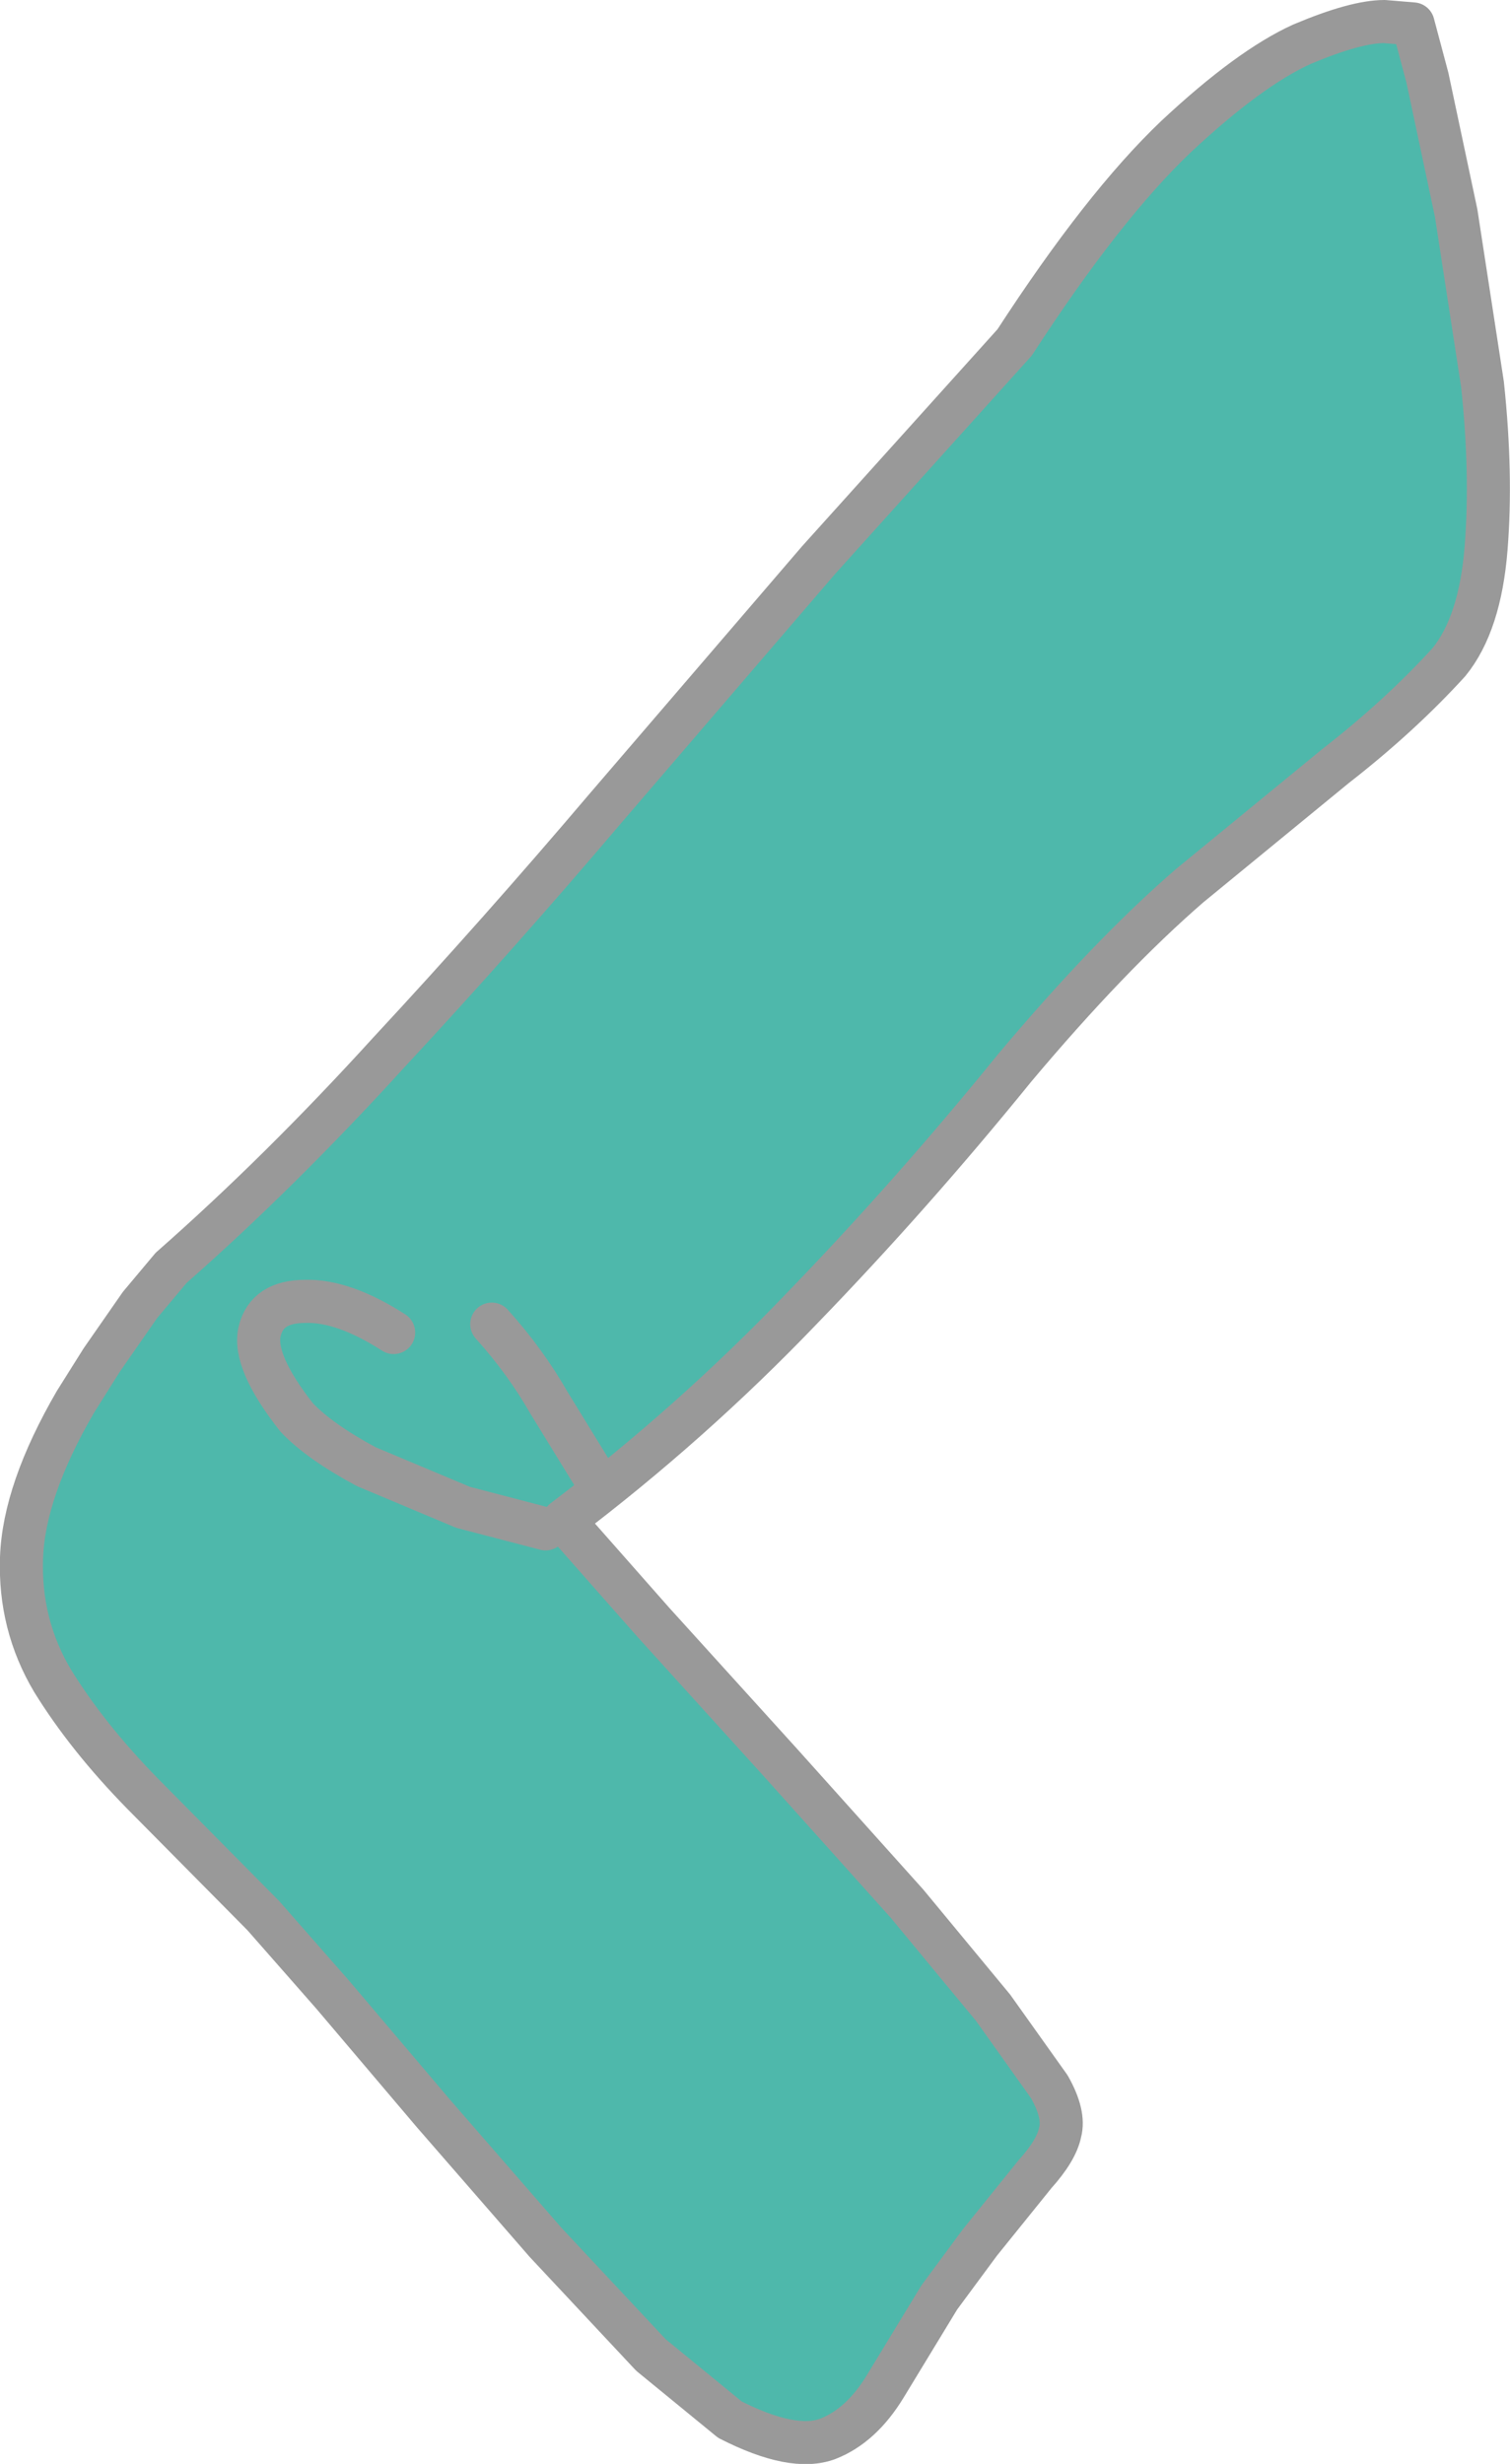
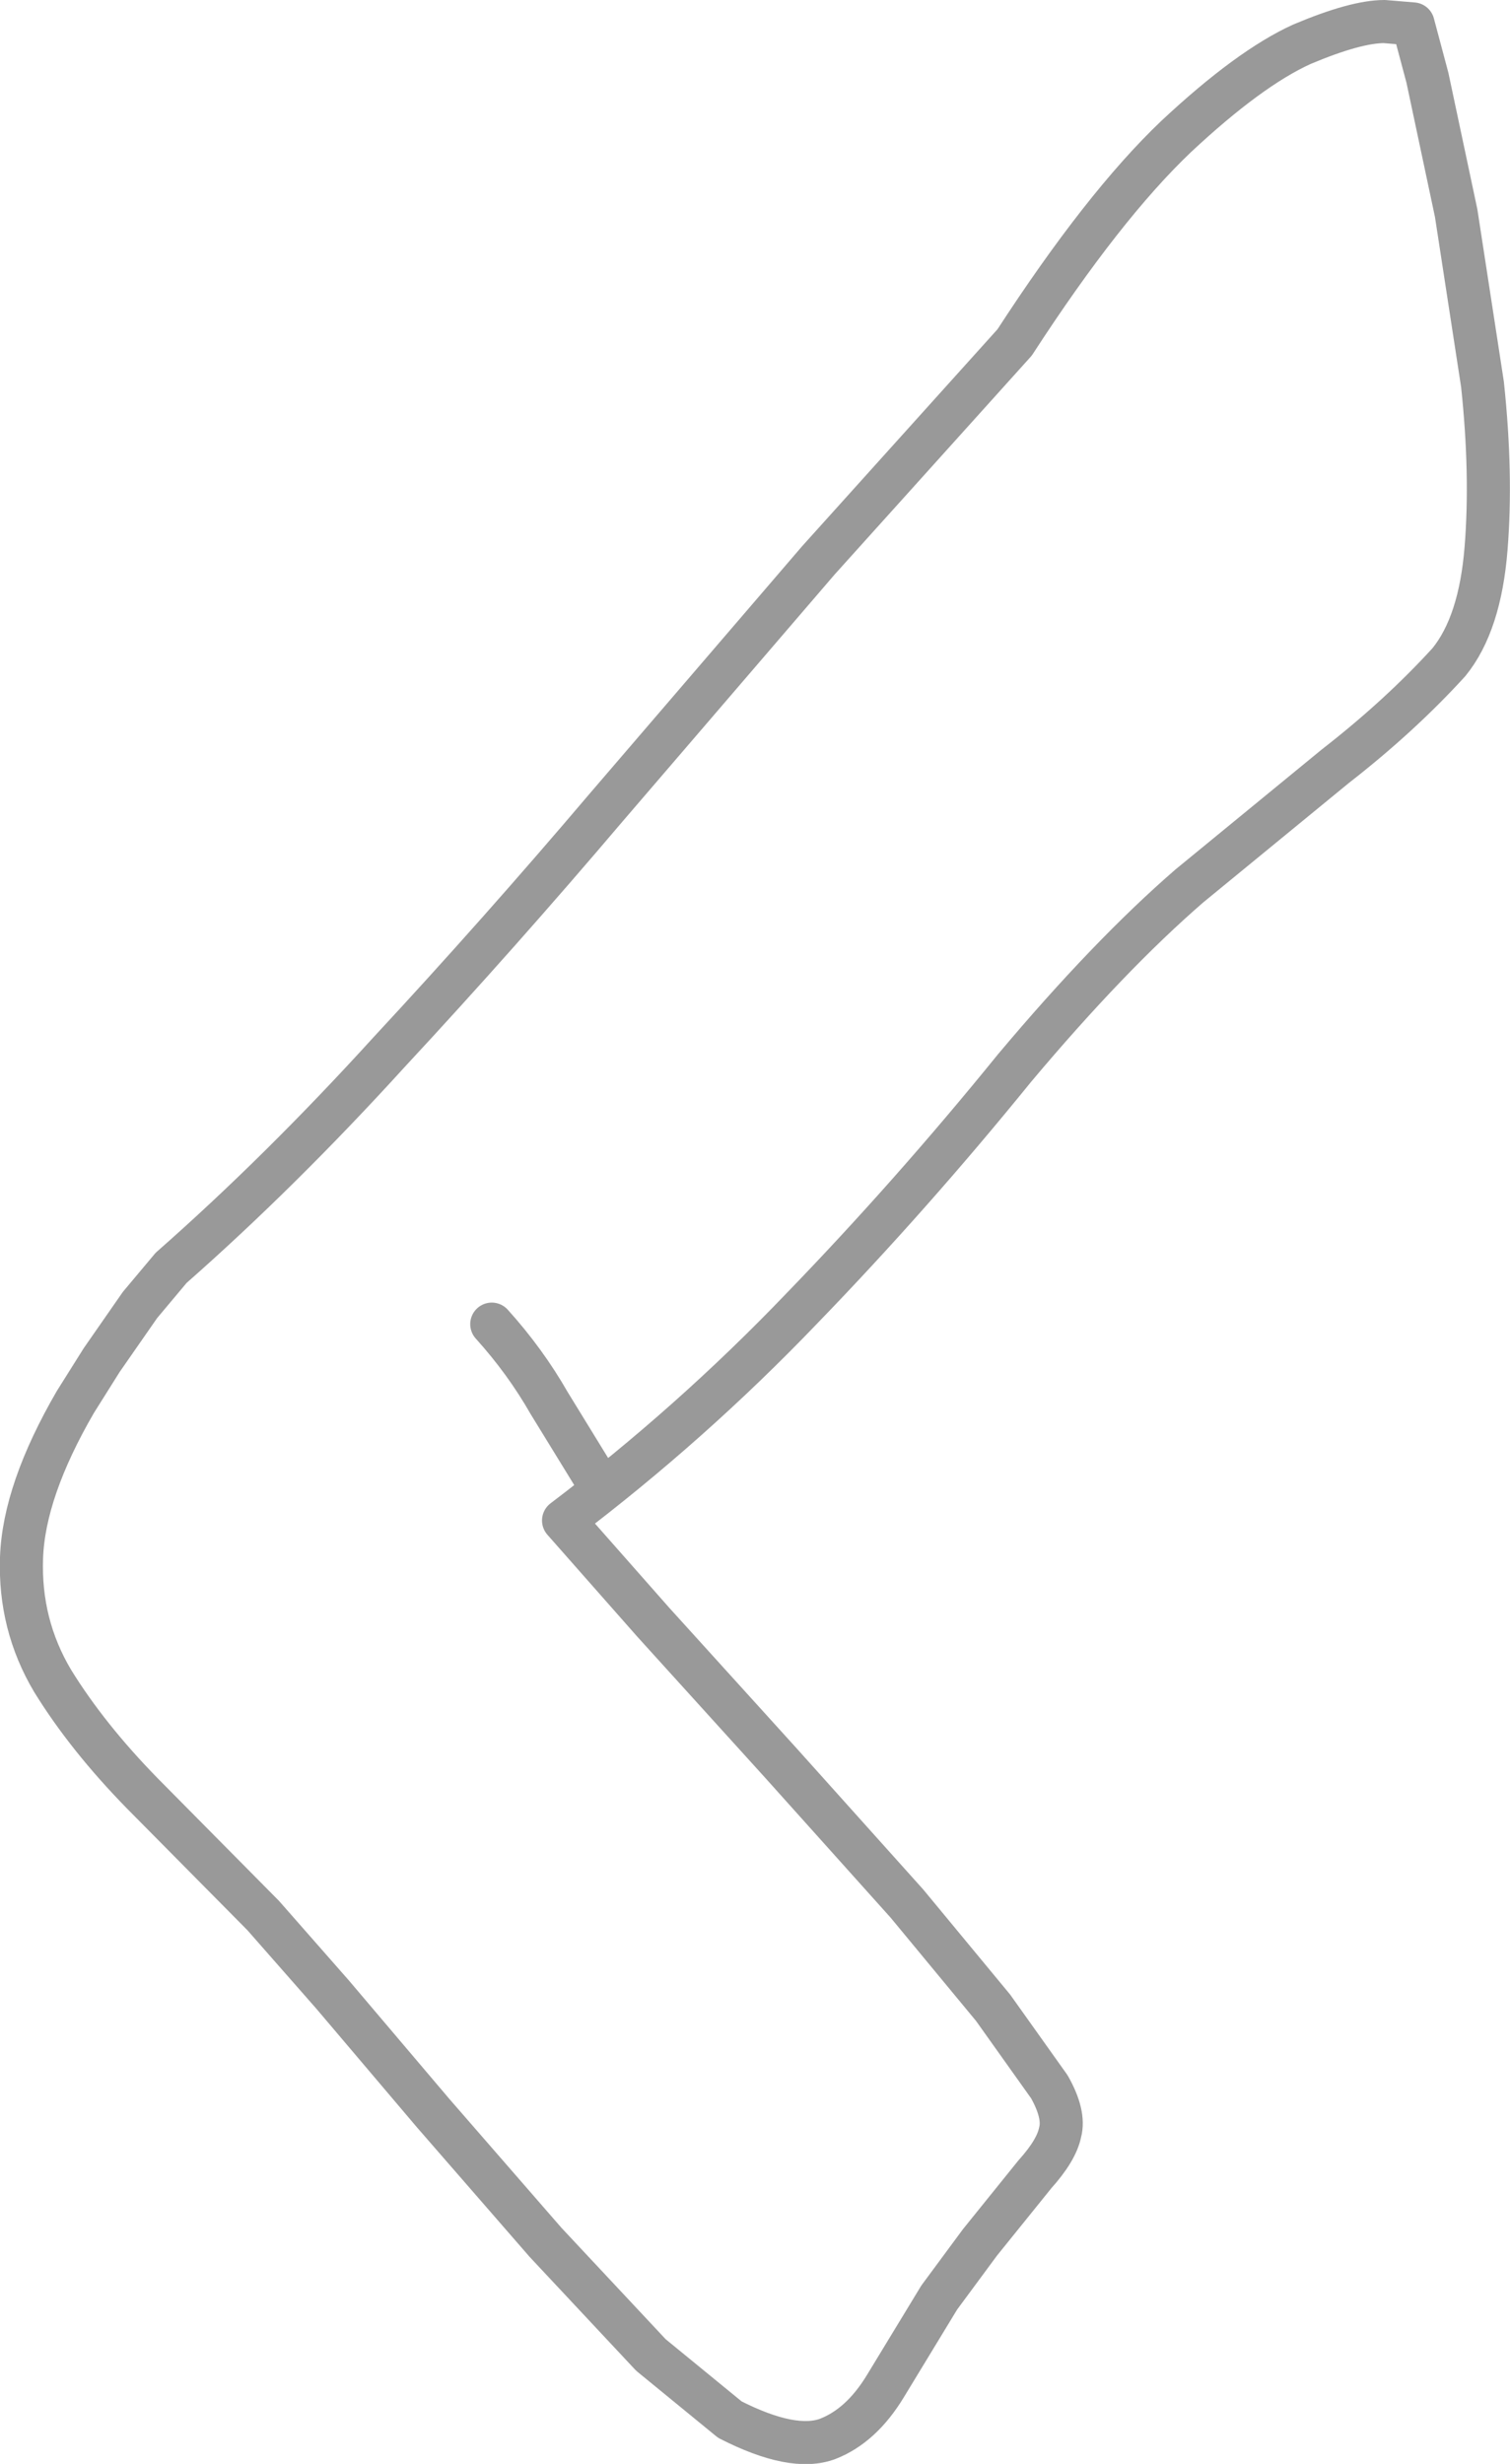
<svg xmlns="http://www.w3.org/2000/svg" height="102.9px" width="63.1px">
  <g transform="matrix(1.0, 0.0, 0.0, 1.0, 83.3, 54.6)">
-     <path d="M-22.45 -45.7 L-21.35 -38.55 Q-20.95 -34.8 -21.2 -31.7 -21.45 -28.55 -22.75 -26.95 -24.8 -24.7 -27.5 -22.6 L-33.6 -17.6 Q-36.95 -14.7 -40.9 -10.0 -45.2 -4.7 -49.8 0.05 -54.4 4.85 -59.75 8.9 L-56.0 13.15 -50.65 19.05 -45.4 24.9 -41.8 29.25 -39.45 32.55 Q-38.8 33.7 -39.0 34.45 -39.15 35.2 -40.05 36.2 L-42.35 39.05 -44.05 41.35 -46.3 45.05 Q-47.3 46.7 -48.7 47.25 -50.15 47.8 -52.8 46.45 L-56.1 43.75 -60.5 39.05 -65.2 33.65 -69.4 28.7 -72.3 25.4 -77.35 20.3 Q-79.65 17.95 -81.1 15.6 -82.5 13.25 -82.4 10.45 -82.3 7.65 -80.15 3.95 L-79.05 2.2 -77.45 -0.1 -76.15 -1.65 Q-71.6 -5.65 -67.05 -10.65 -62.45 -15.6 -57.95 -20.9 L-49.1 -31.2 -40.9 -40.3 Q-37.2 -46.0 -34.15 -48.9 -31.1 -51.75 -28.9 -52.75 -26.65 -53.7 -25.45 -53.7 L-24.25 -53.6 -23.65 -51.35 -22.45 -45.7" fill="#4eb8ab" fill-rule="evenodd" stroke="none" />
    <path d="M-22.45 -45.7 L-23.65 -51.35 -24.25 -53.6 -25.45 -53.7 Q-26.65 -53.7 -28.9 -52.75 -31.1 -51.75 -34.15 -48.9 -37.2 -46.0 -40.9 -40.3 L-49.1 -31.2 -57.95 -20.9 Q-62.45 -15.6 -67.05 -10.65 -71.6 -5.65 -76.15 -1.65 L-77.45 -0.1 -79.05 2.2 -80.15 3.95 Q-82.3 7.65 -82.4 10.45 -82.5 13.25 -81.1 15.6 -79.65 17.95 -77.35 20.3 L-72.3 25.4 -69.4 28.7 -65.2 33.65 -60.5 39.05 -56.1 43.75 -52.8 46.45 Q-50.15 47.8 -48.7 47.25 -47.3 46.7 -46.3 45.05 L-44.05 41.35 -42.35 39.05 -40.05 36.2 Q-39.15 35.2 -39.0 34.45 -38.8 33.7 -39.45 32.55 L-41.8 29.25 -45.4 24.9 -50.65 19.05 -56.0 13.15 -59.75 8.9 Q-54.4 4.85 -49.8 0.05 -45.2 -4.7 -40.9 -10.0 -36.95 -14.7 -33.6 -17.6 L-27.5 -22.6 Q-24.8 -24.7 -22.75 -26.95 -21.45 -28.55 -21.2 -31.7 -20.95 -34.8 -21.35 -38.55 L-22.45 -45.7 Z" fill="none" stroke="#999999" stroke-linecap="round" stroke-linejoin="round" stroke-width="1.8" />
-     <path d="M-60.5 9.25 L-63.95 8.35 -68.0 6.65 Q-69.95 5.6 -70.9 4.6 -72.75 2.25 -72.45 1.0 -72.15 -0.25 -70.55 -0.25 -68.95 -0.3 -66.85 1.05" fill="none" stroke="#999999" stroke-linecap="round" stroke-linejoin="round" stroke-width="1.8" />
    <path d="M-58.2 7.5 L-60.35 4.0 Q-61.35 2.25 -62.75 0.7" fill="none" stroke="#999999" stroke-linecap="round" stroke-linejoin="round" stroke-width="1.8" />
  </g>
</svg>